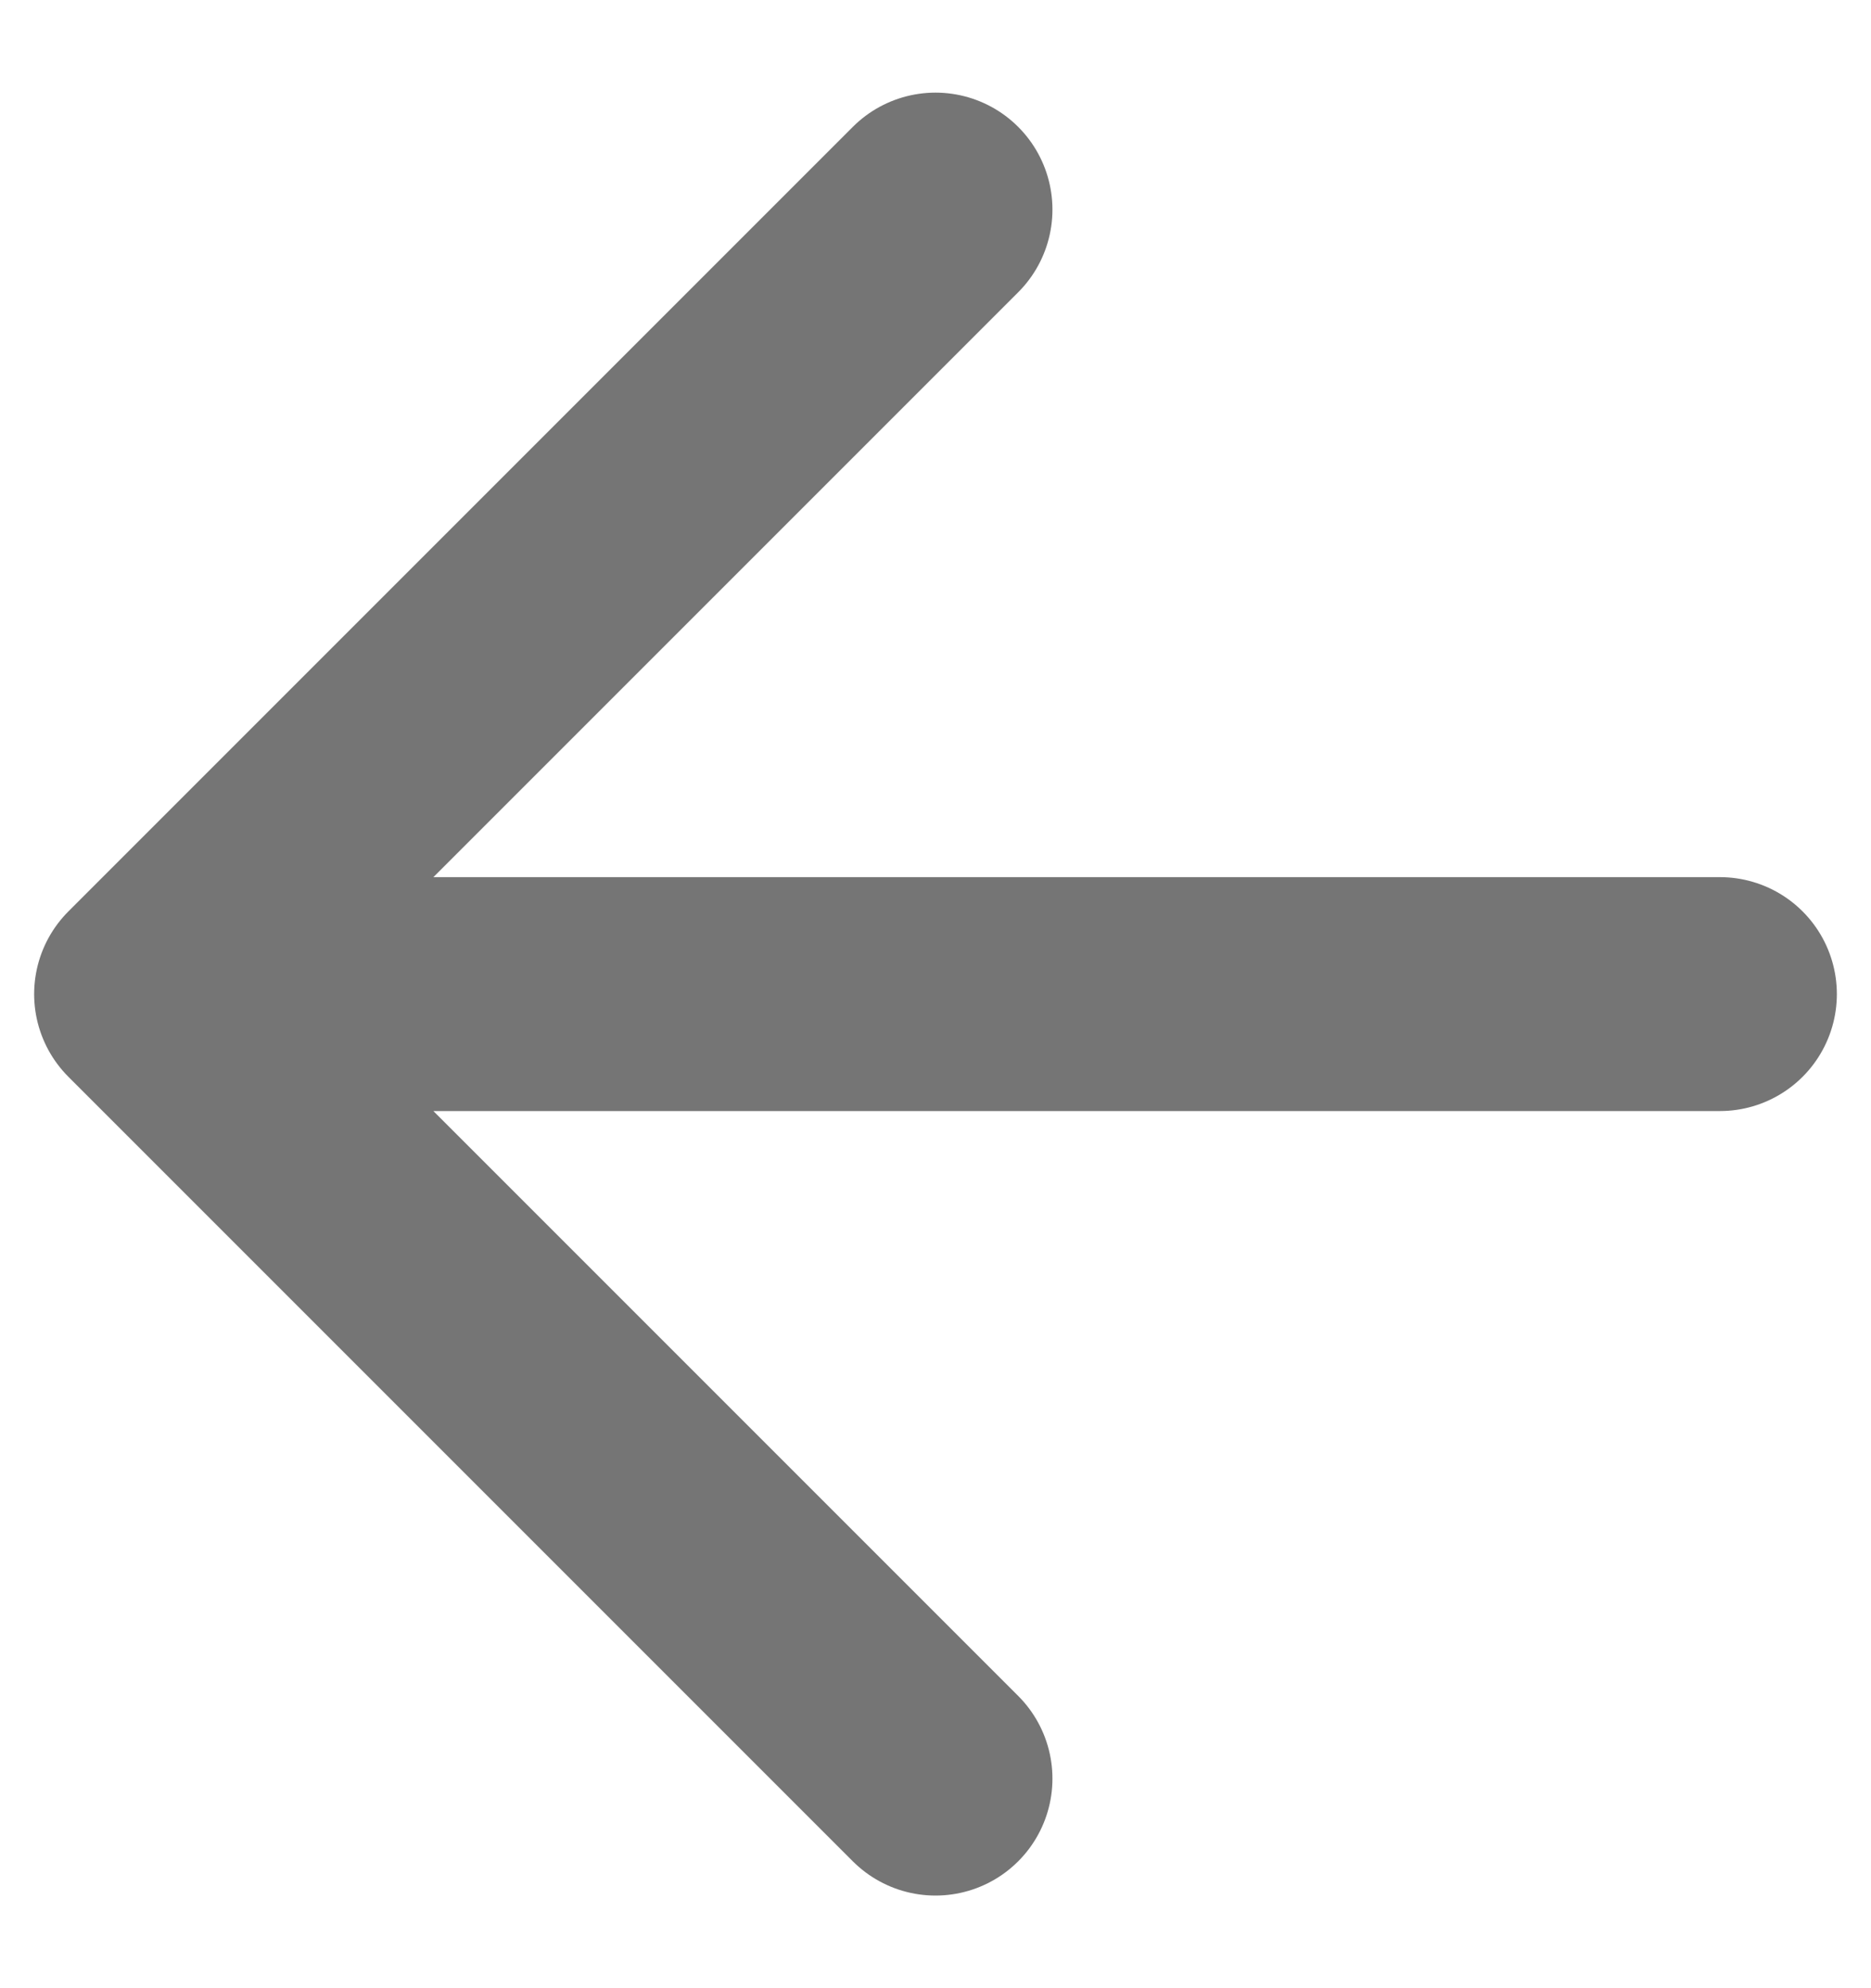
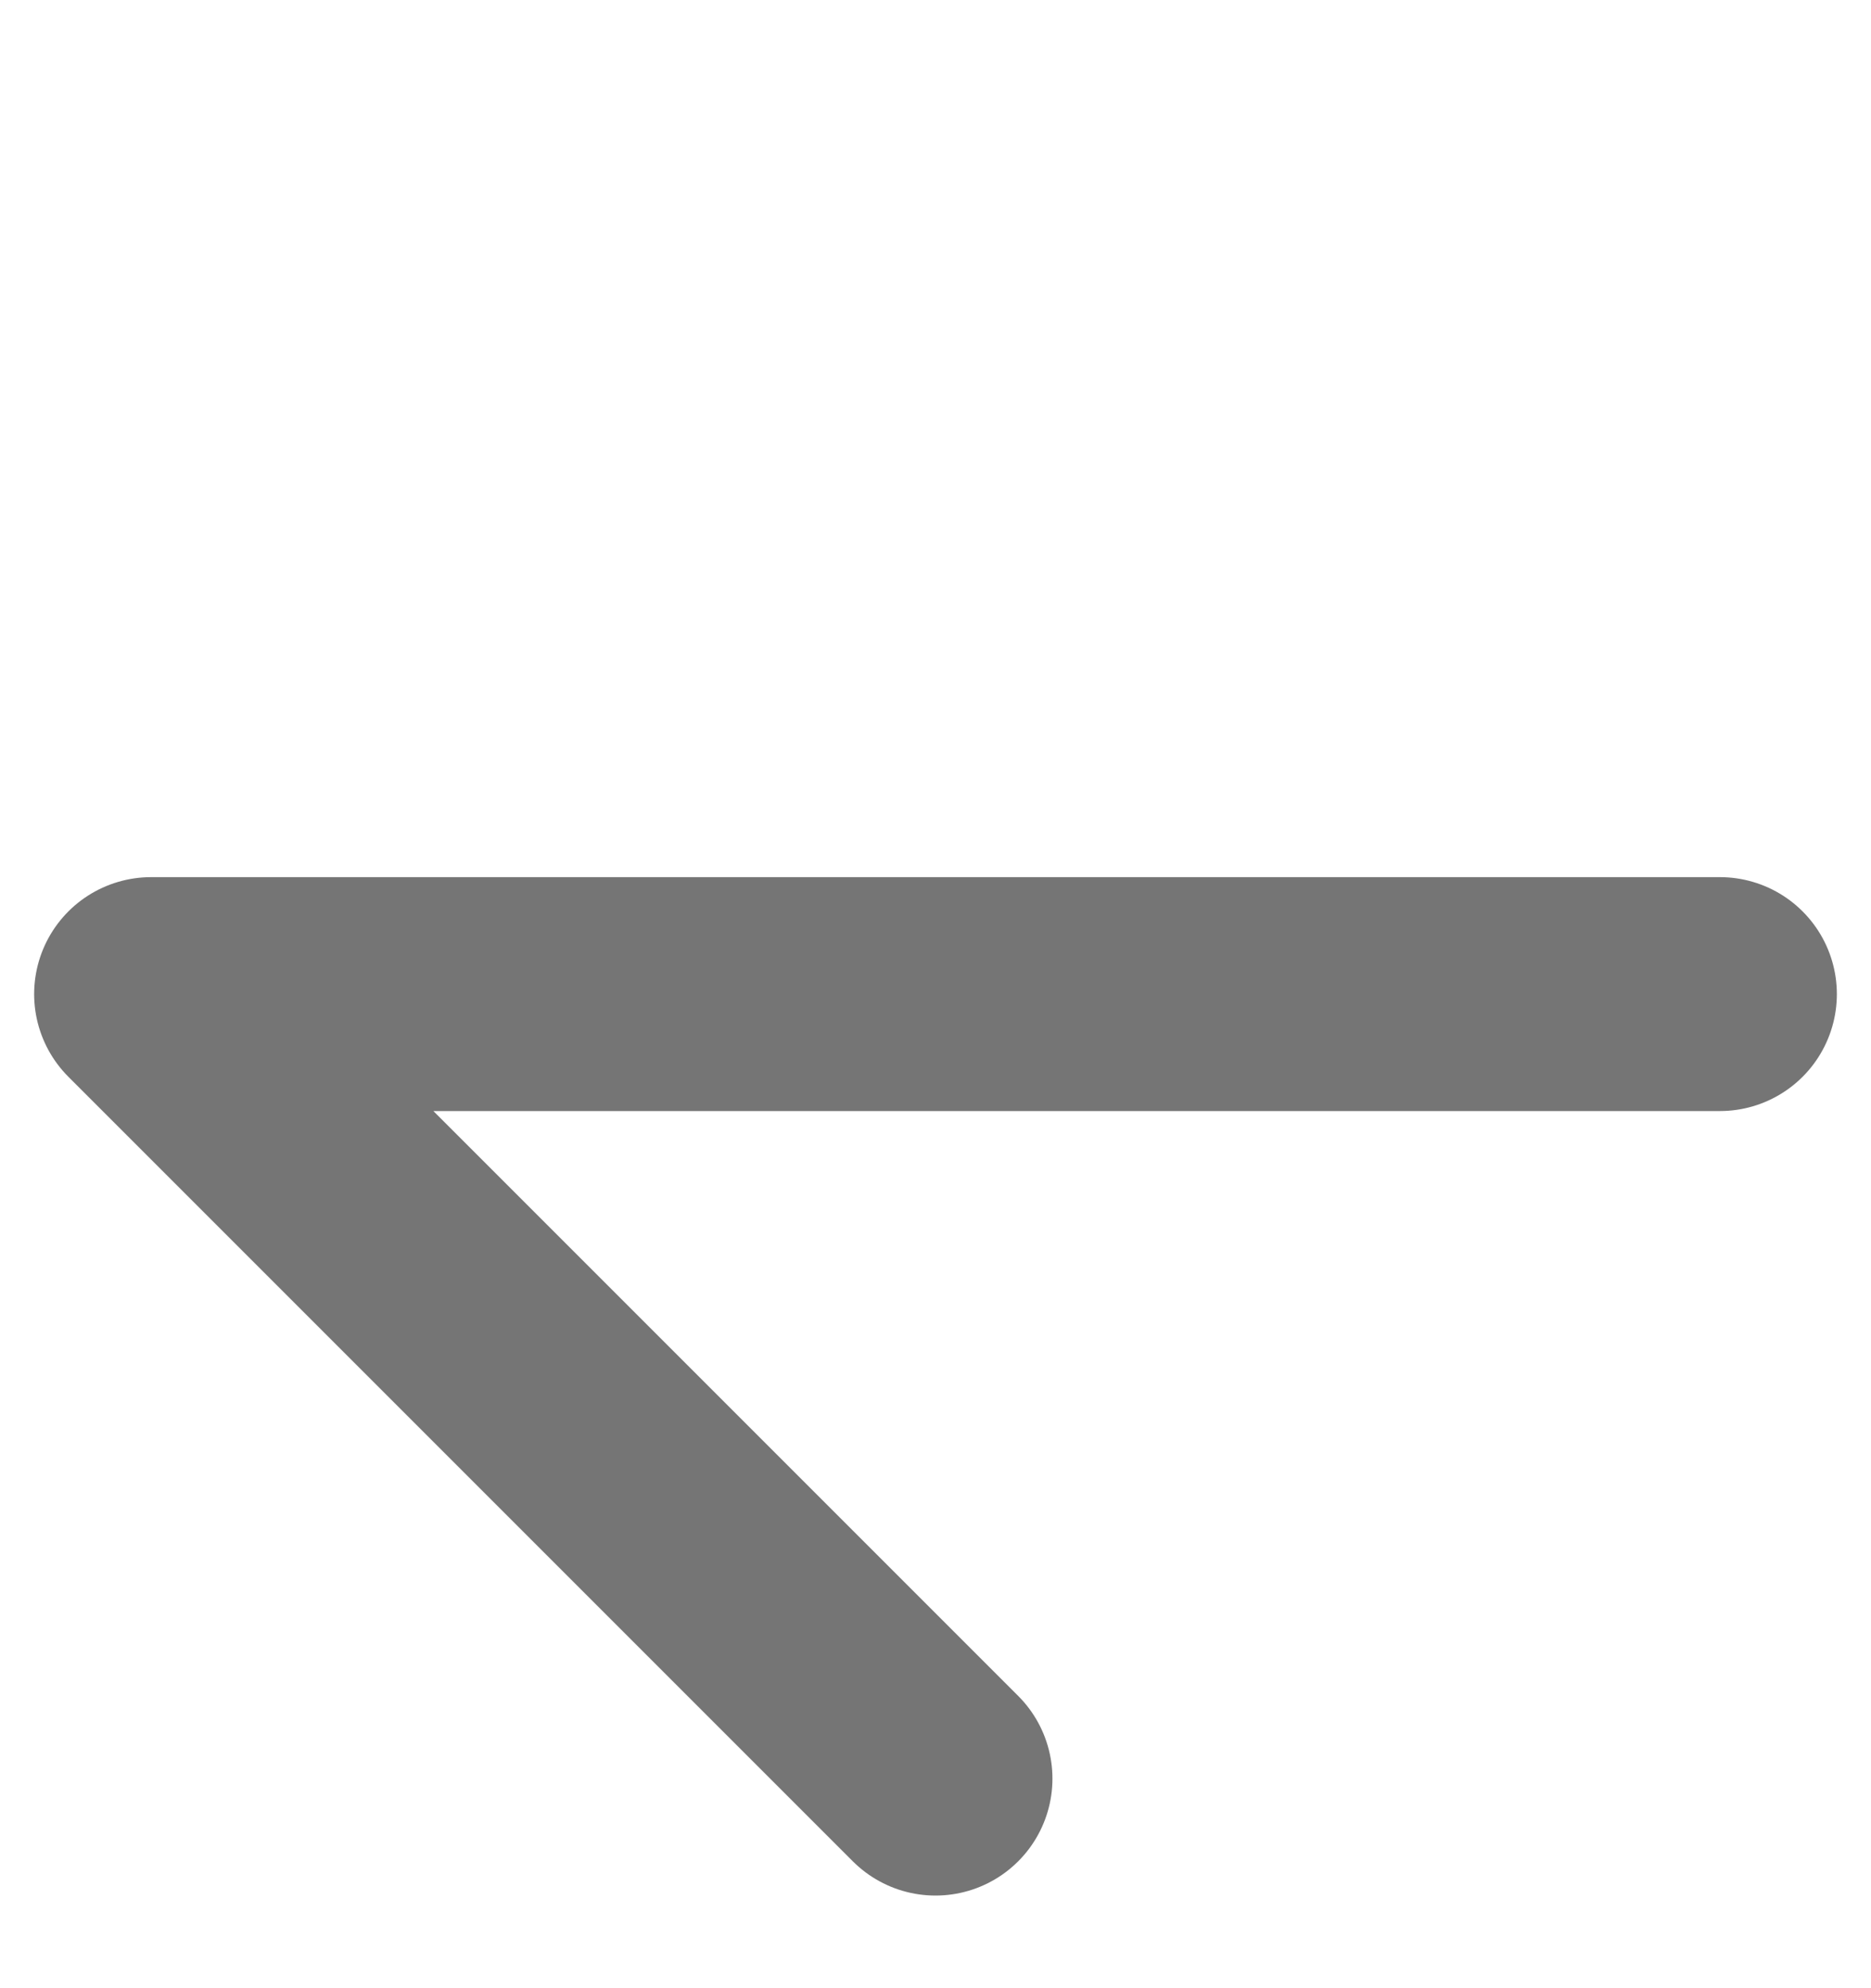
<svg xmlns="http://www.w3.org/2000/svg" width="16" height="17" viewBox="0 0 16 17" fill="none">
-   <path d="M14.708 8.5H1.292M1.292 8.5L8 15.208M1.292 8.5L8 1.792" stroke="#757575" stroke-width="2" stroke-linecap="round" stroke-linejoin="round" />
+   <path d="M14.708 8.5H1.292M1.292 8.5L8 15.208M1.292 8.5" stroke="#757575" stroke-width="2" stroke-linecap="round" stroke-linejoin="round" />
</svg>